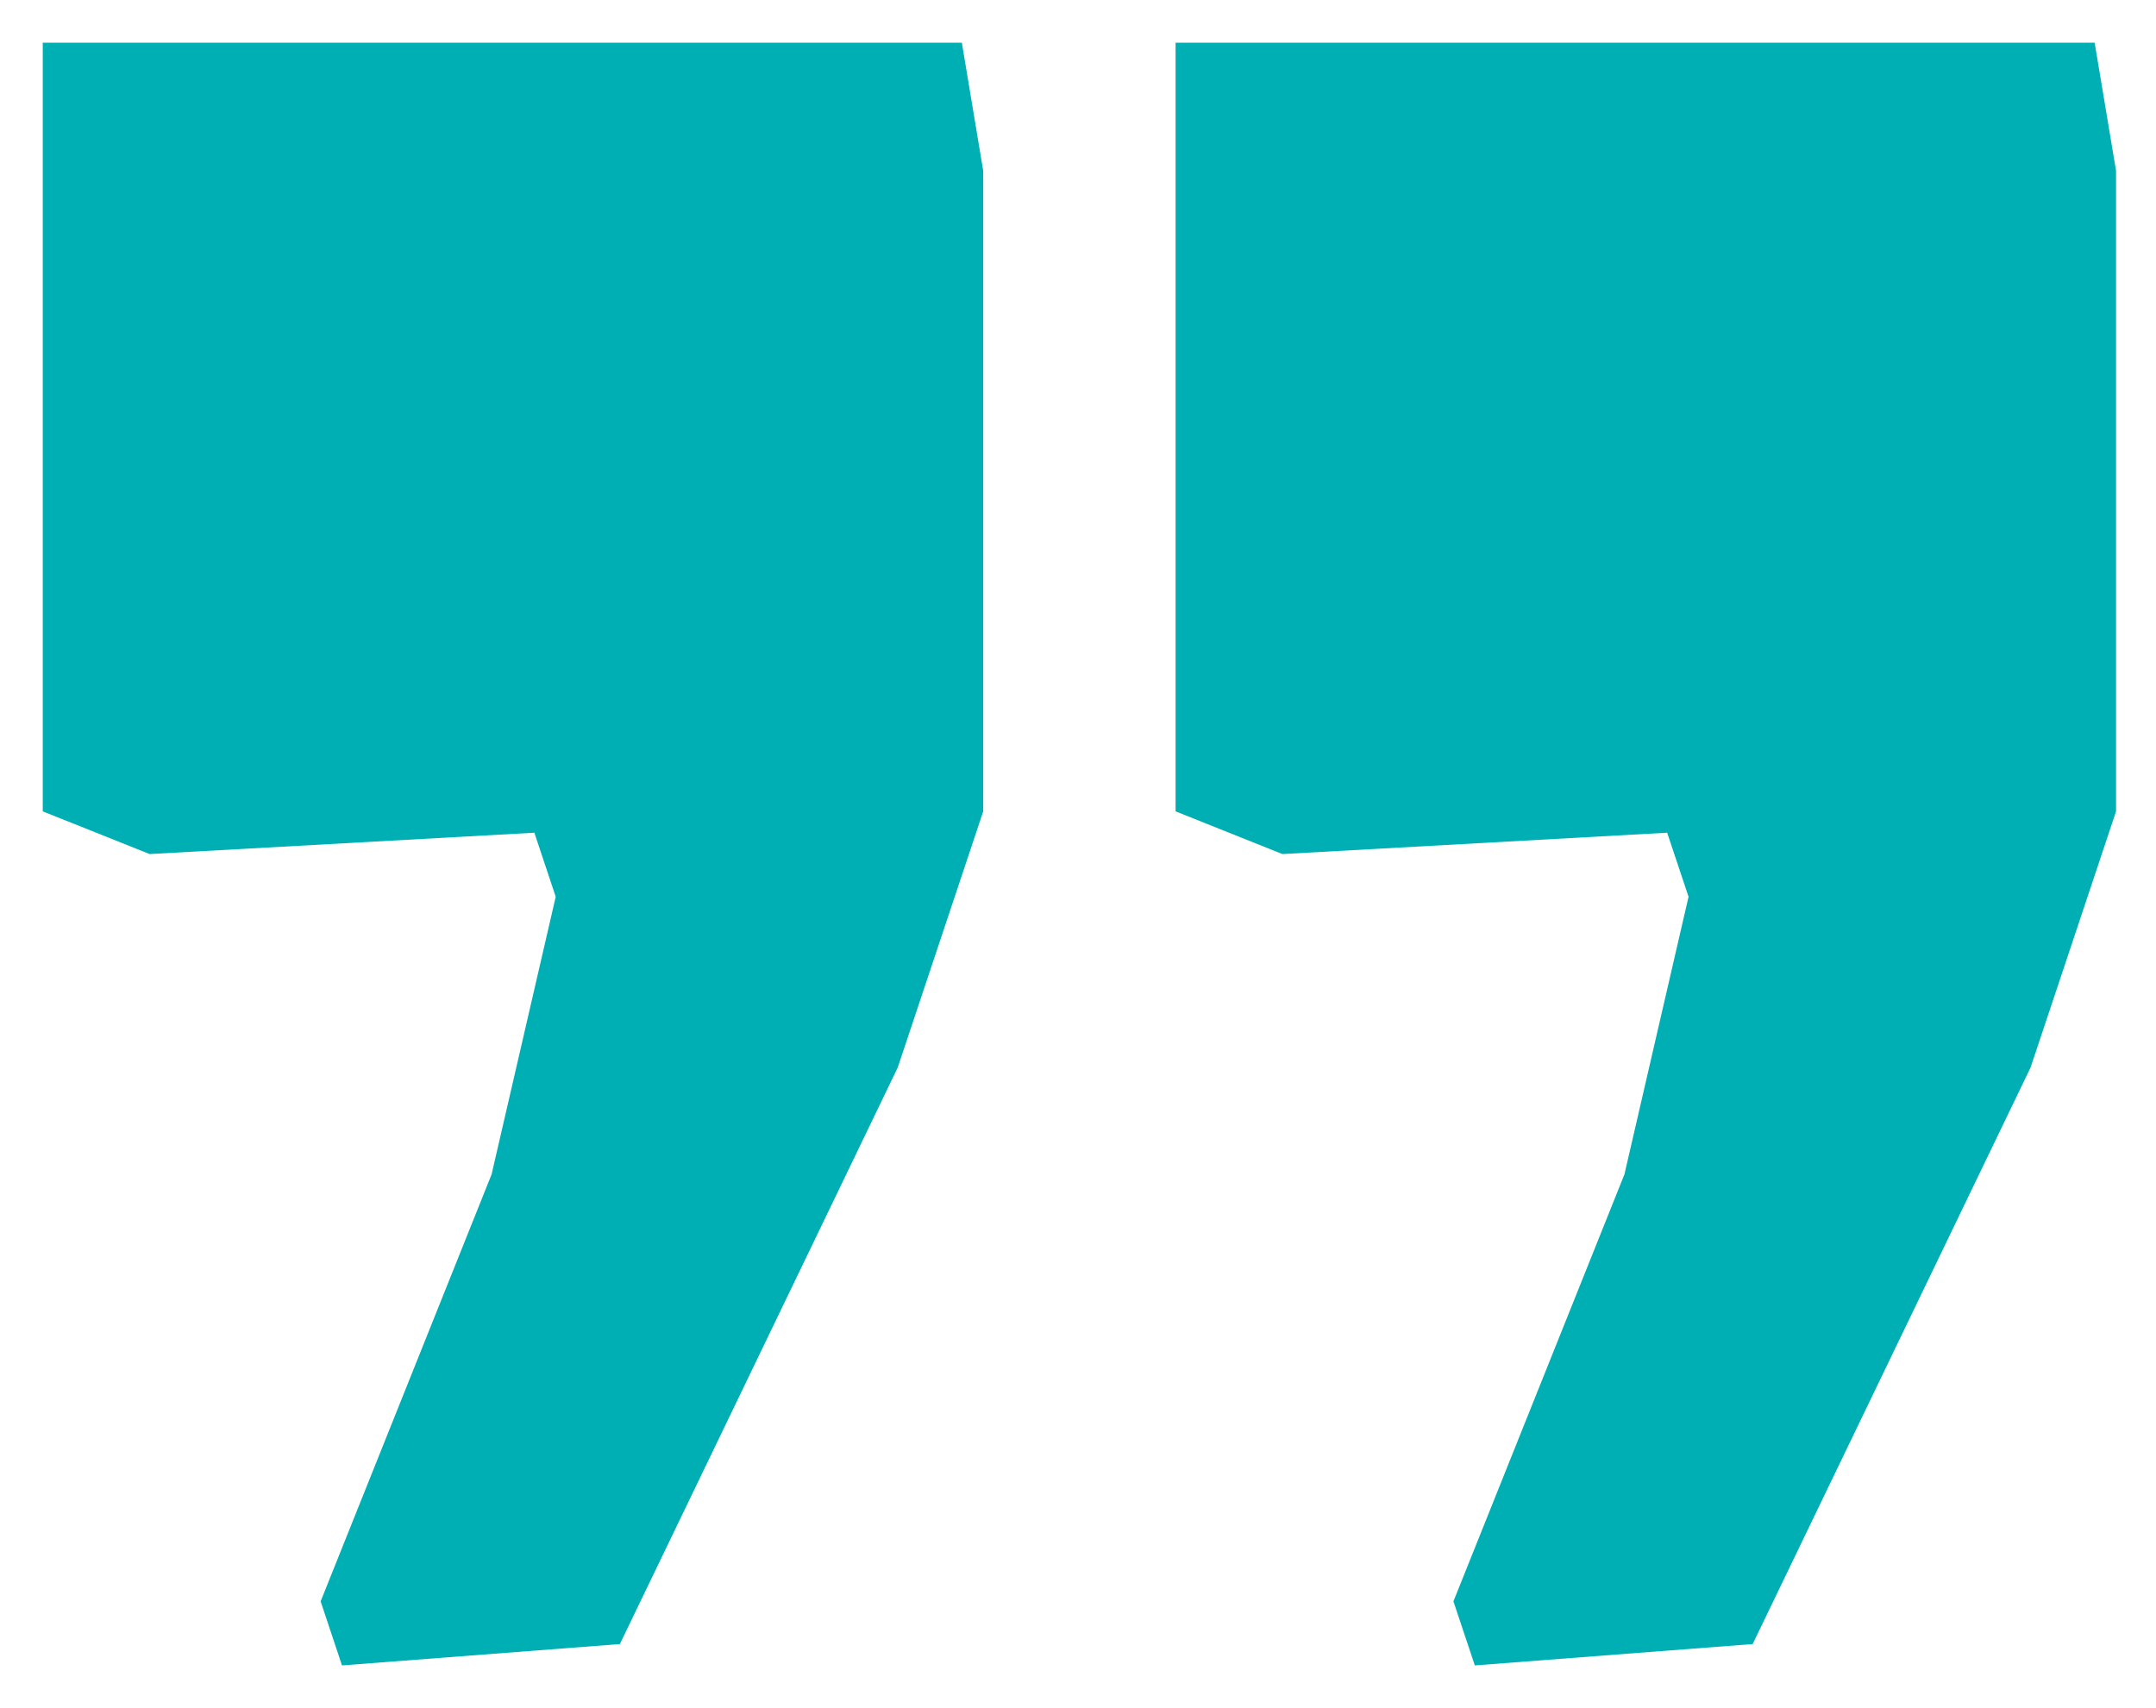
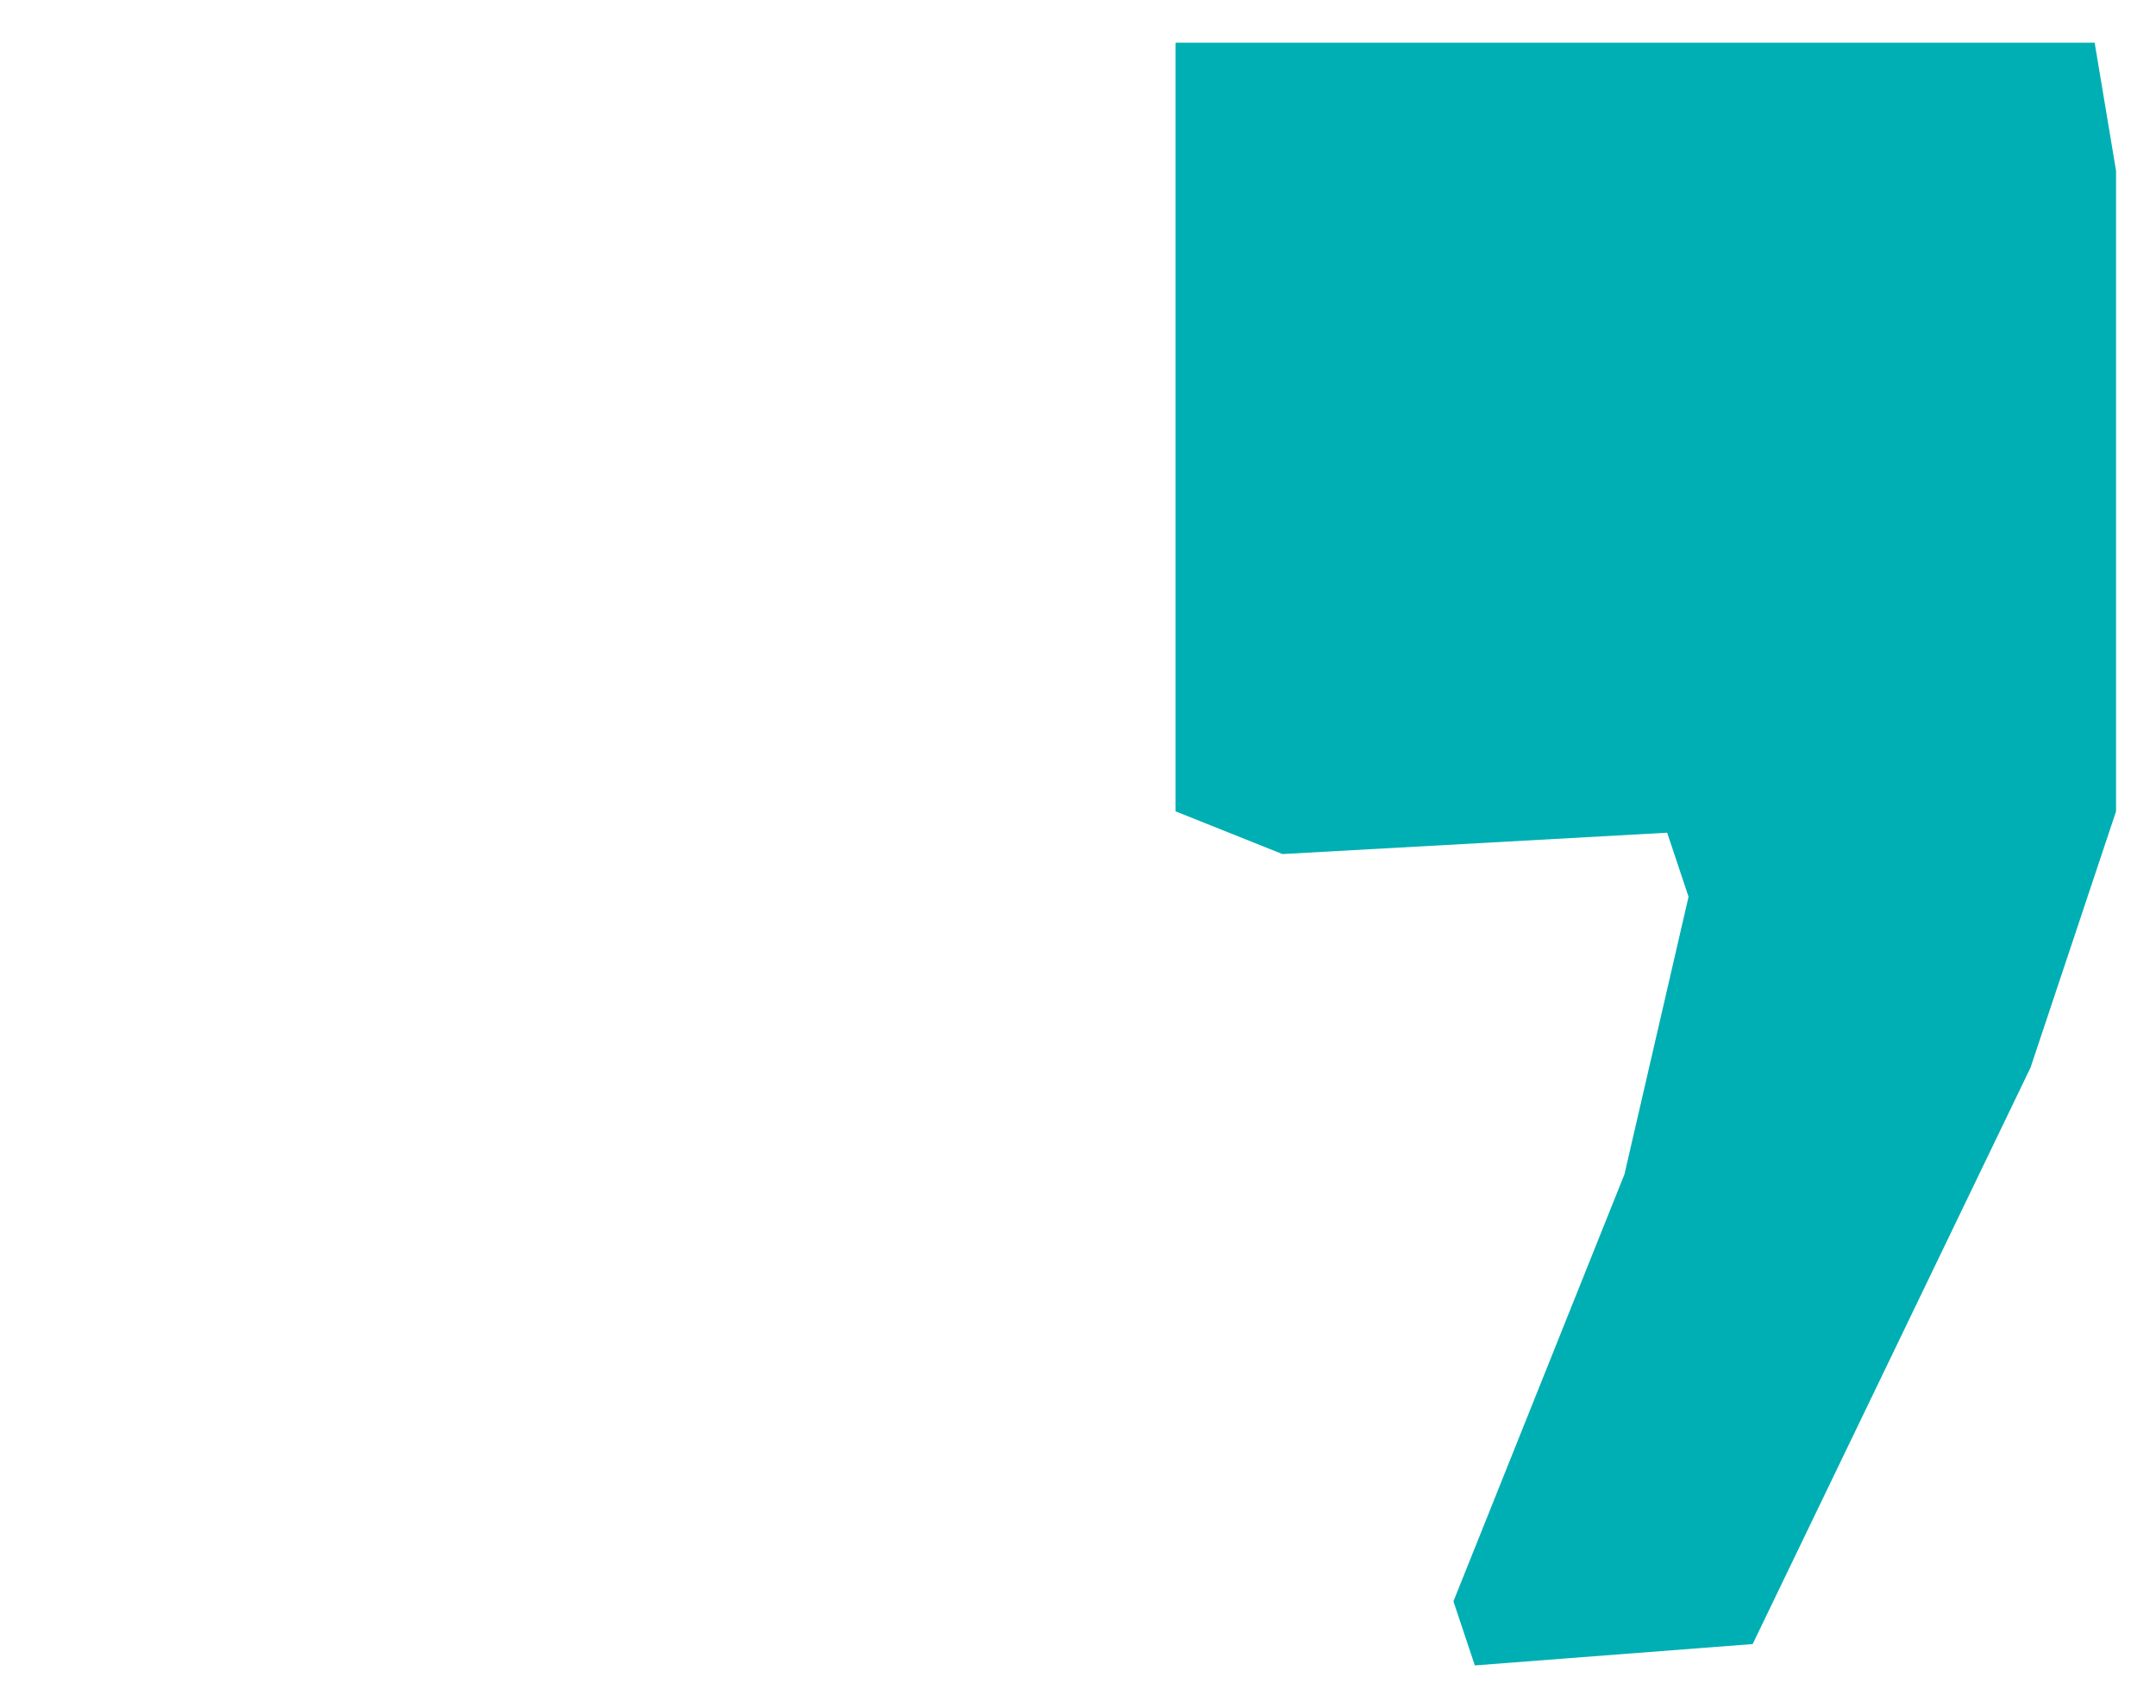
<svg xmlns="http://www.w3.org/2000/svg" width="53" height="42" viewBox="0 0 53 42" fill="none">
-   <path d="M22.068 26.25L15.238 40.425L8.407 40.95L7.882 39.375L12.085 28.875L13.661 22.05L13.136 20.475L3.678 21L1.051 19.95V1.05H3.153H15.763H23.645L24.17 4.2V12.6V19.95L22.068 26.25Z" fill="#00AFB3" />
  <path d="M49.916 26.25L43.085 40.425L36.255 40.95L35.729 39.375L39.933 28.875L41.509 22.05L40.983 20.475L31.526 21L28.899 19.95V1.05H31H43.611H51.492L52.018 4.2V12.6V19.95L49.916 26.25Z" fill="#00AFB3" />
</svg>